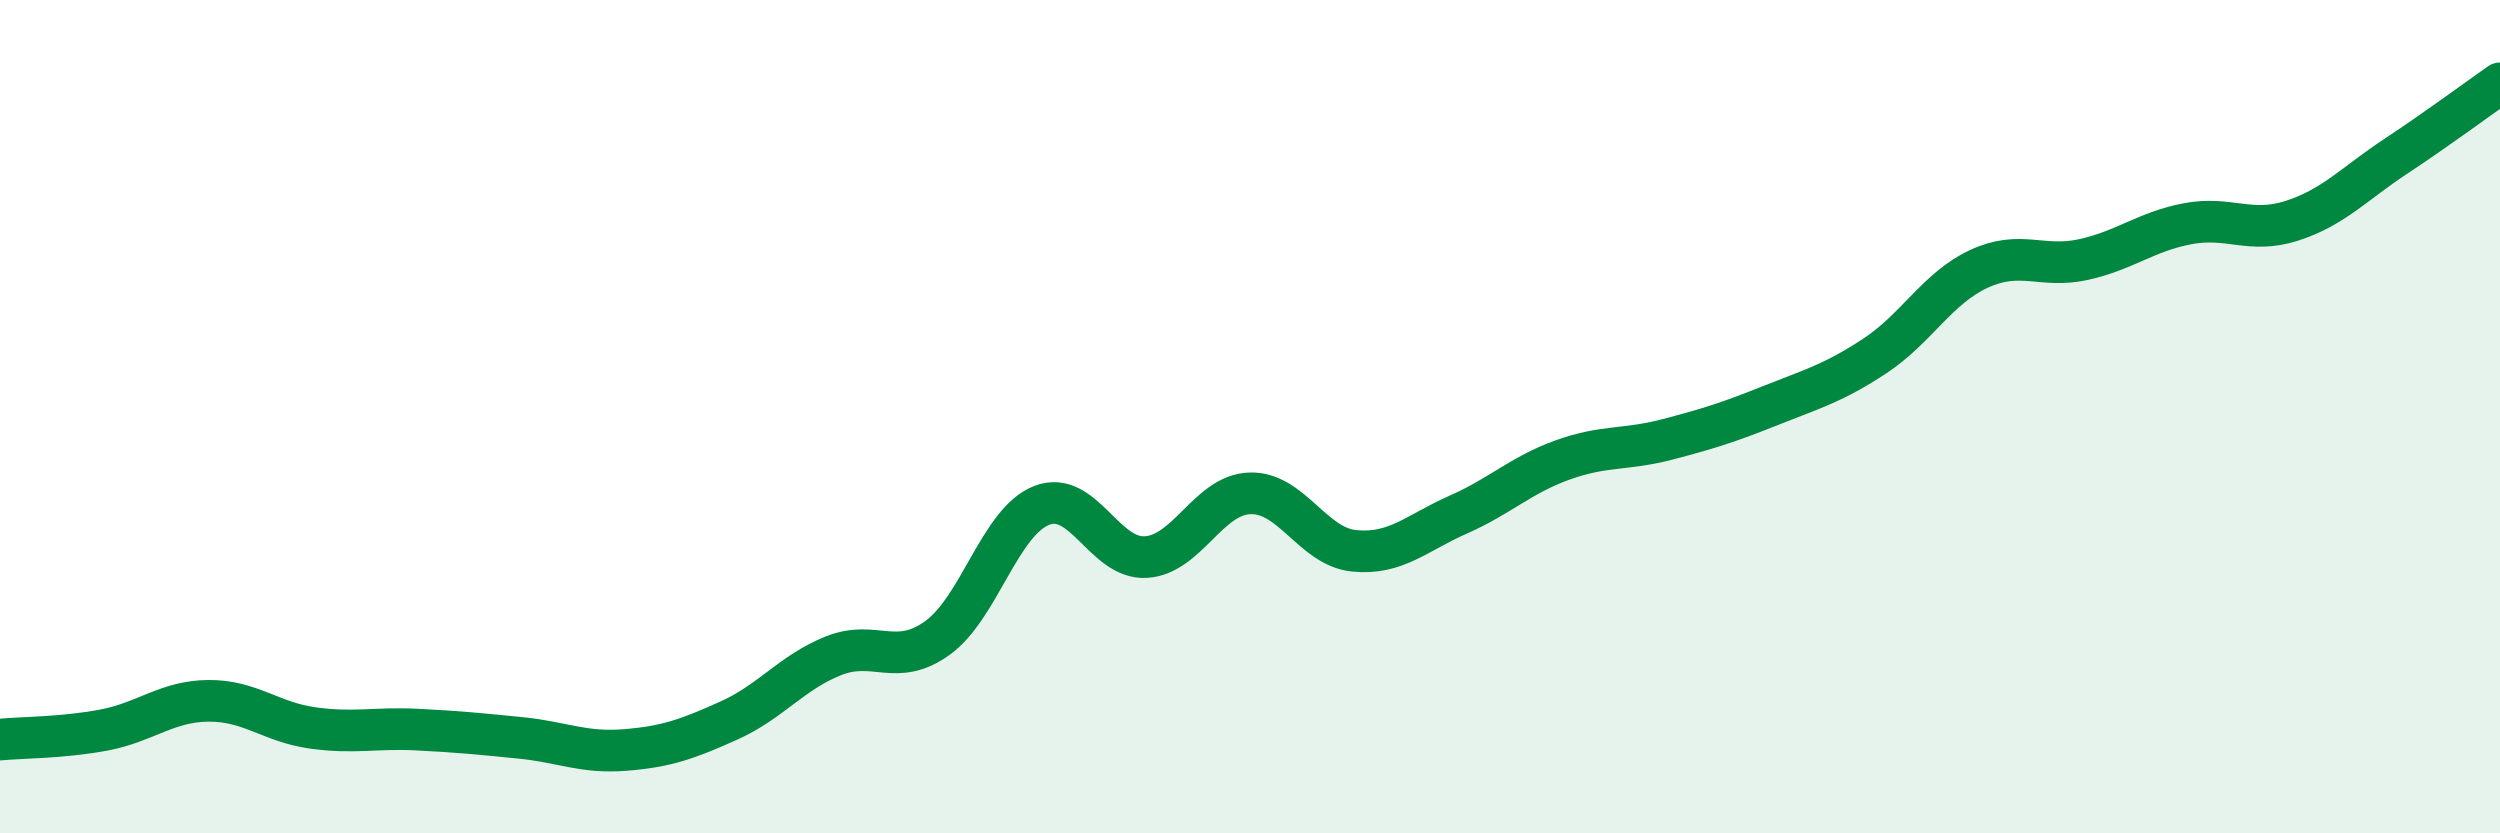
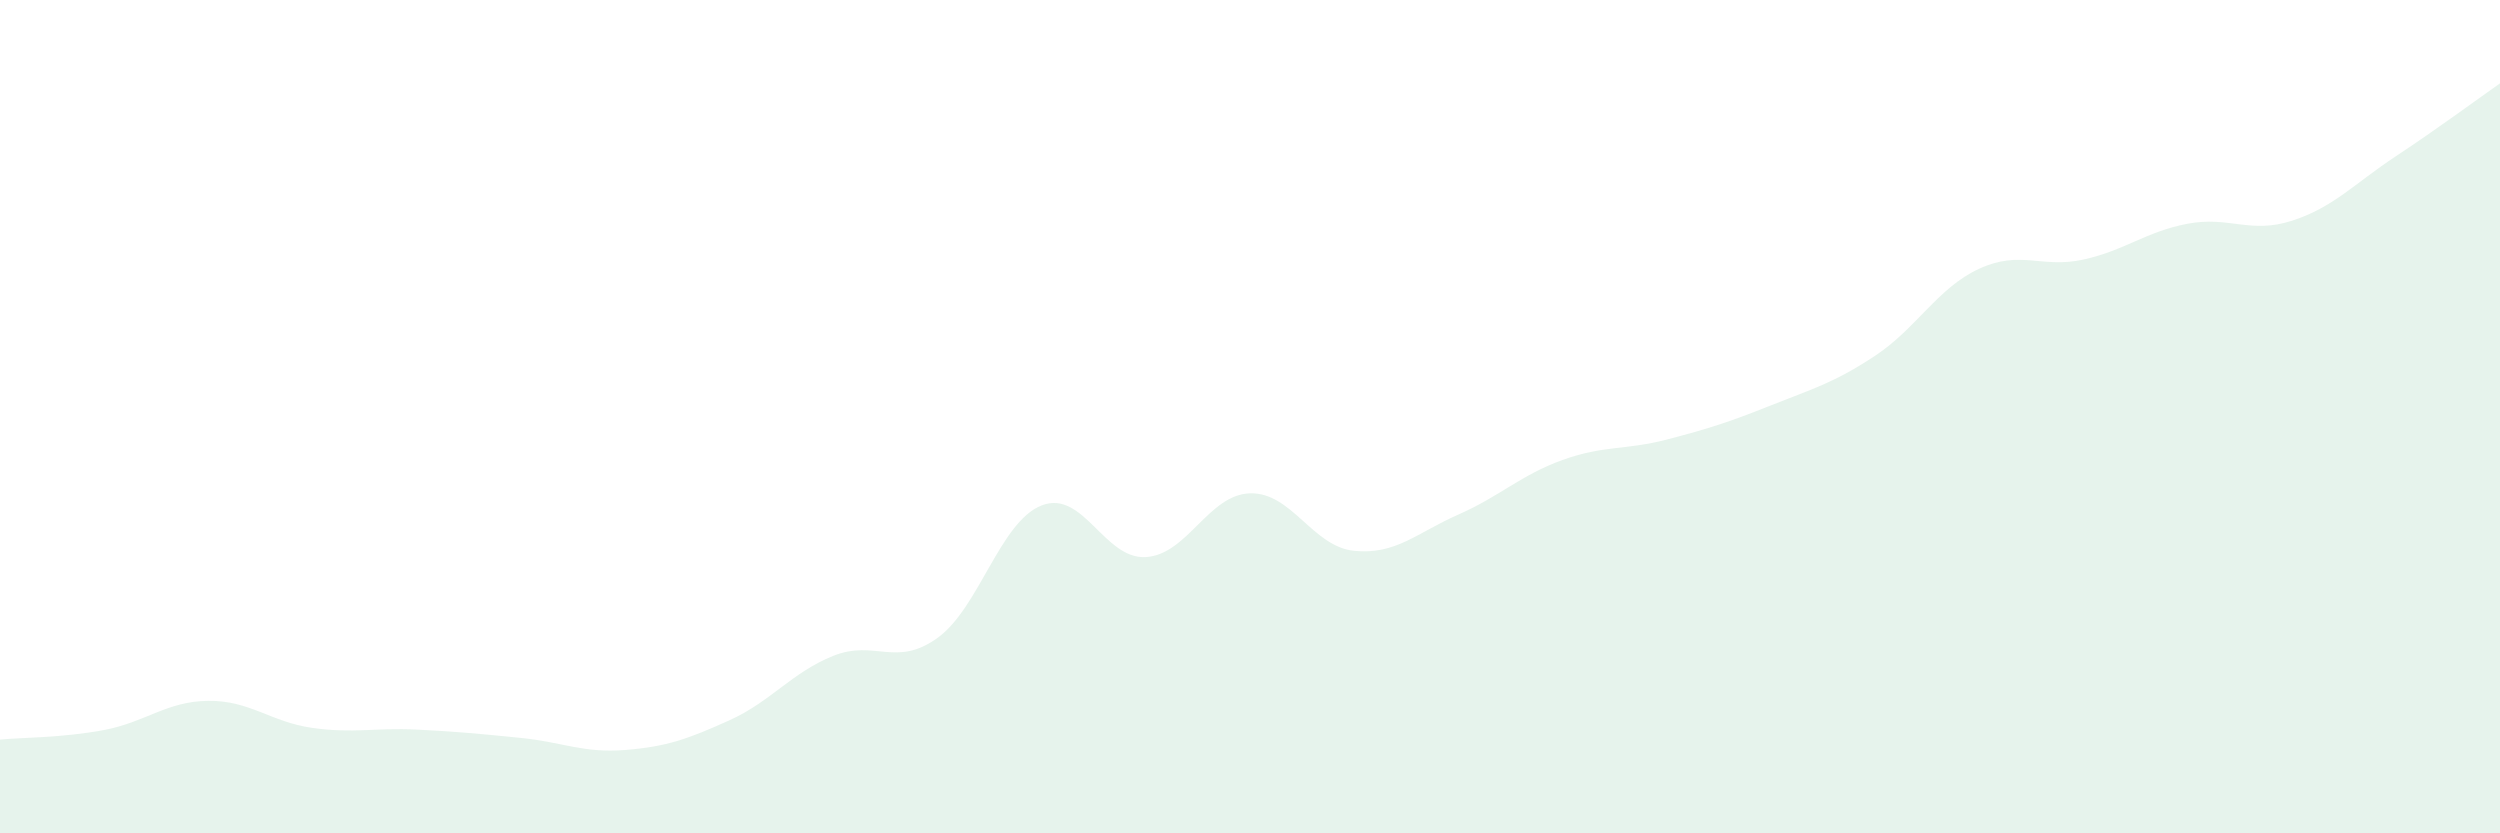
<svg xmlns="http://www.w3.org/2000/svg" width="60" height="20" viewBox="0 0 60 20">
  <path d="M 0,17.75 C 0.5,17.7 1.5,17.71 2.5,17.52 C 3.5,17.33 4,16.83 5,16.82 C 6,16.81 6.5,17.33 7.5,17.47 C 8.5,17.61 9,17.46 10,17.51 C 11,17.56 11.5,17.61 12.5,17.71 C 13.5,17.81 14,18.08 15,18 C 16,17.92 16.5,17.74 17.5,17.29 C 18.5,16.84 19,16.14 20,15.74 C 21,15.34 21.5,16.03 22.5,15.31 C 23.5,14.59 24,12.52 25,12.13 C 26,11.74 26.5,13.43 27.5,13.37 C 28.5,13.31 29,11.87 30,11.84 C 31,11.81 31.5,13.12 32.5,13.22 C 33.5,13.32 34,12.79 35,12.35 C 36,11.91 36.5,11.4 37.5,11.04 C 38.5,10.68 39,10.81 40,10.55 C 41,10.29 41.5,10.13 42.5,9.73 C 43.5,9.33 44,9.2 45,8.54 C 46,7.88 46.5,6.91 47.5,6.45 C 48.5,5.99 49,6.45 50,6.23 C 51,6.01 51.5,5.56 52.5,5.37 C 53.5,5.18 54,5.62 55,5.3 C 56,4.98 56.5,4.41 57.5,3.75 C 58.5,3.09 59.5,2.35 60,2L60 20L0 20Z" fill="#008740" opacity="0.1" stroke-linecap="round" stroke-linejoin="round" />
-   <path d="M 0,17.75 C 0.5,17.7 1.5,17.71 2.5,17.52 C 3.5,17.33 4,16.83 5,16.82 C 6,16.81 6.5,17.33 7.5,17.47 C 8.5,17.61 9,17.46 10,17.51 C 11,17.56 11.5,17.61 12.5,17.71 C 13.5,17.81 14,18.08 15,18 C 16,17.92 16.5,17.74 17.5,17.29 C 18.5,16.84 19,16.14 20,15.74 C 21,15.34 21.5,16.03 22.5,15.31 C 23.5,14.59 24,12.52 25,12.13 C 26,11.74 26.5,13.43 27.5,13.37 C 28.5,13.31 29,11.87 30,11.84 C 31,11.81 31.5,13.12 32.5,13.22 C 33.5,13.32 34,12.79 35,12.35 C 36,11.91 36.5,11.4 37.5,11.04 C 38.5,10.68 39,10.81 40,10.55 C 41,10.29 41.5,10.13 42.5,9.73 C 43.5,9.33 44,9.2 45,8.54 C 46,7.88 46.5,6.91 47.5,6.45 C 48.5,5.99 49,6.45 50,6.23 C 51,6.01 51.5,5.56 52.5,5.37 C 53.5,5.18 54,5.62 55,5.3 C 56,4.98 56.5,4.41 57.5,3.75 C 58.5,3.09 59.5,2.35 60,2" stroke="#008740" stroke-width="1" fill="none" stroke-linecap="round" stroke-linejoin="round" />
</svg>